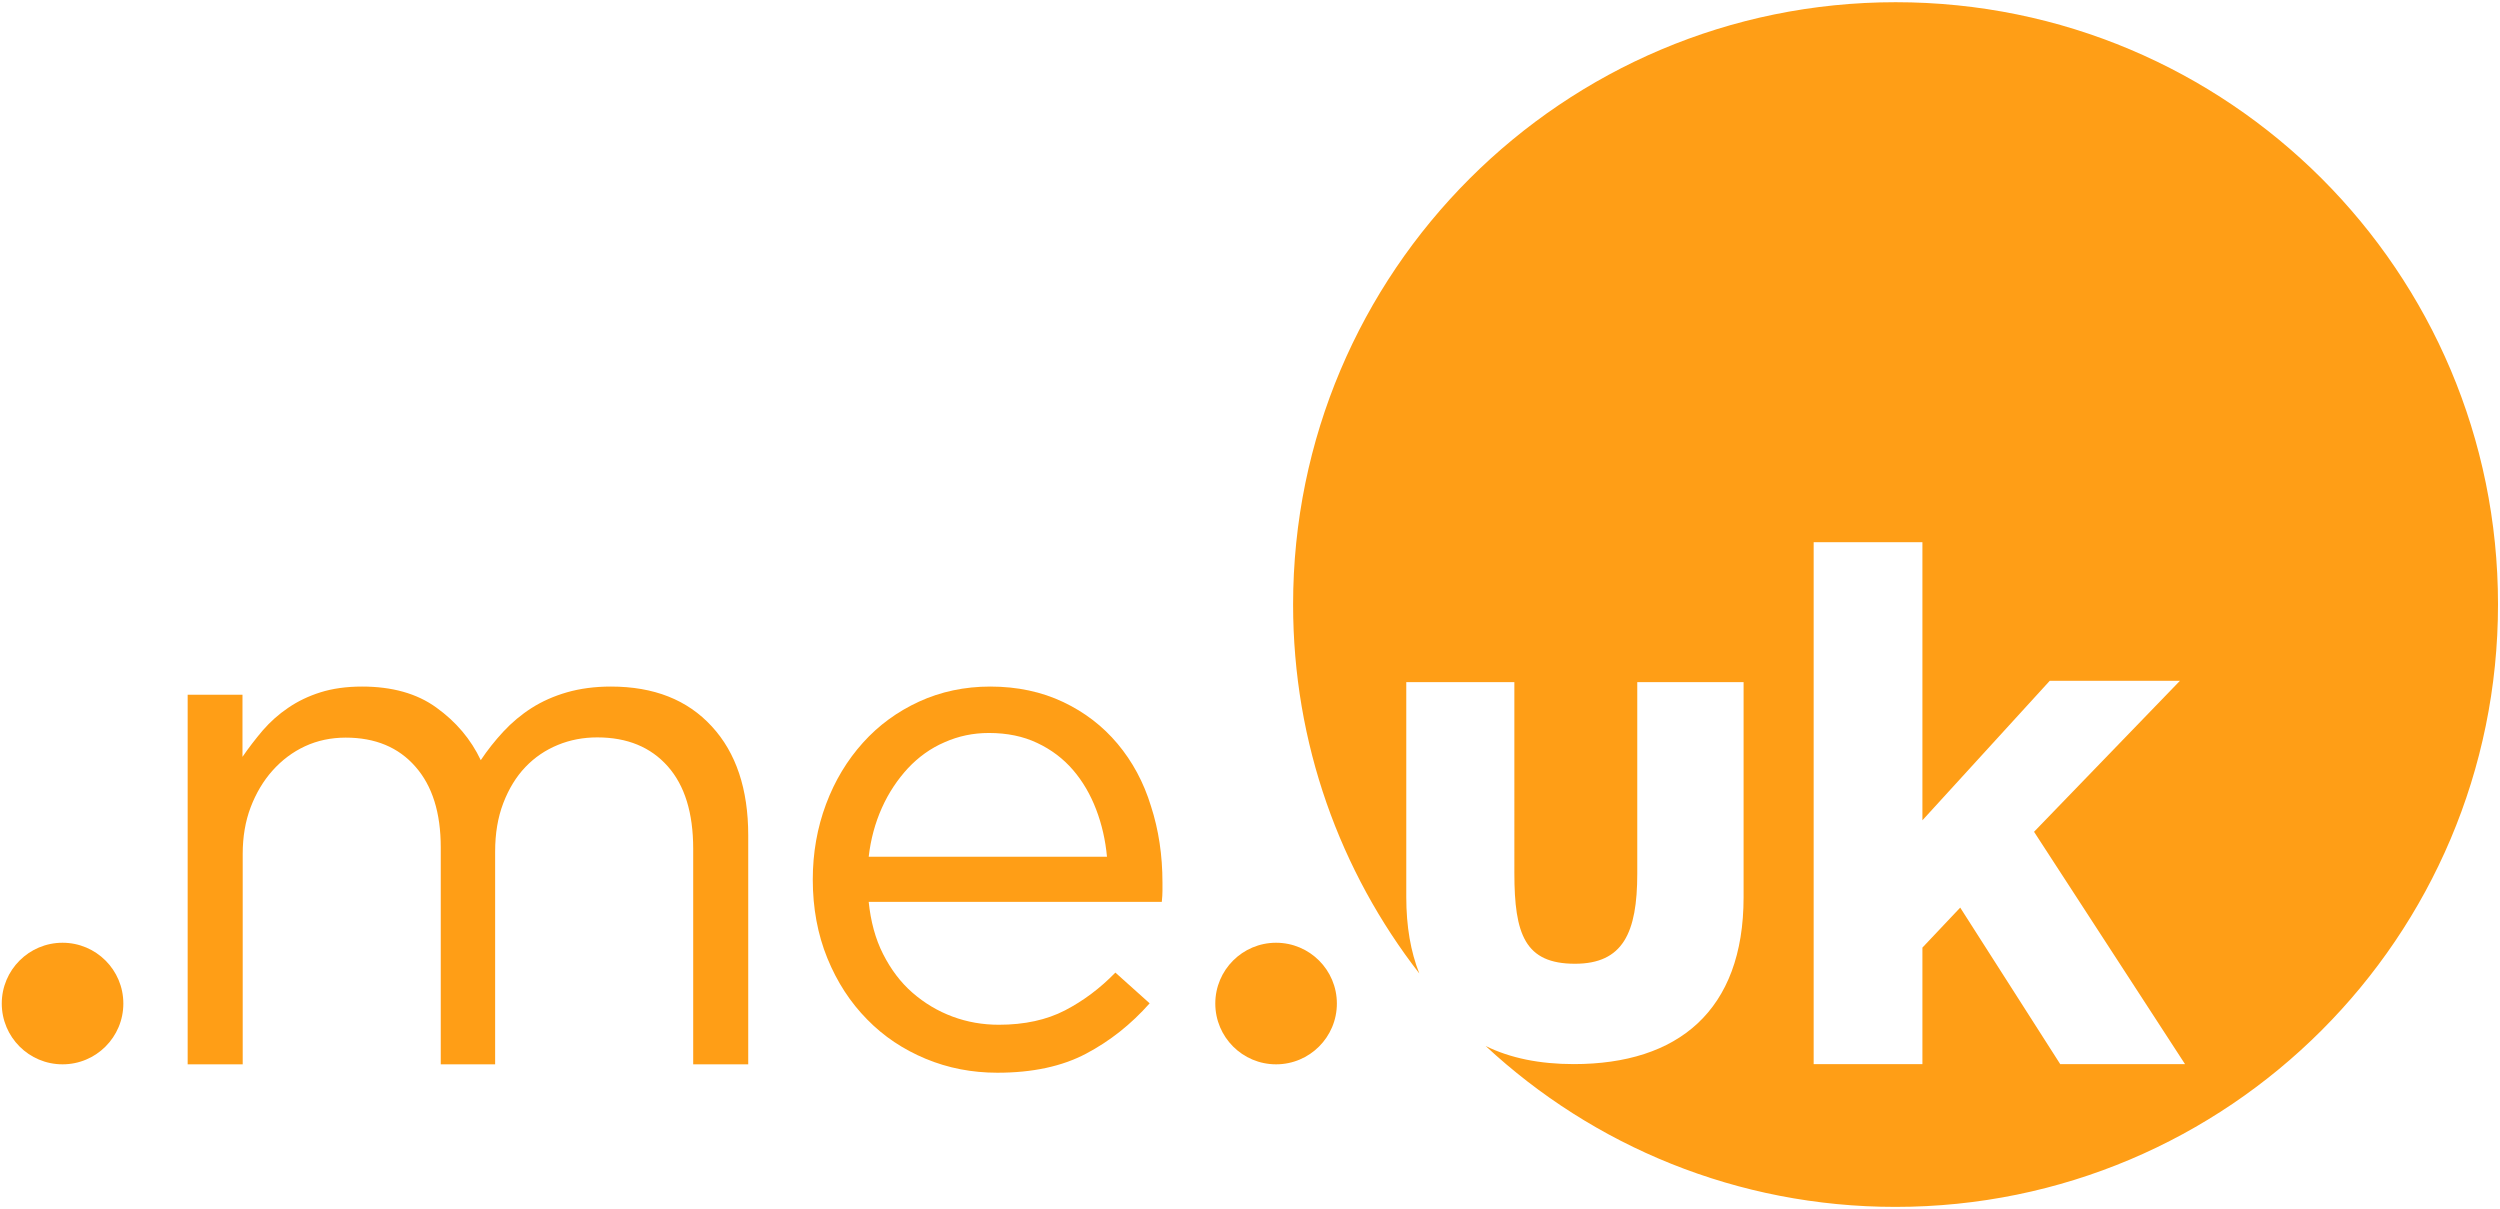
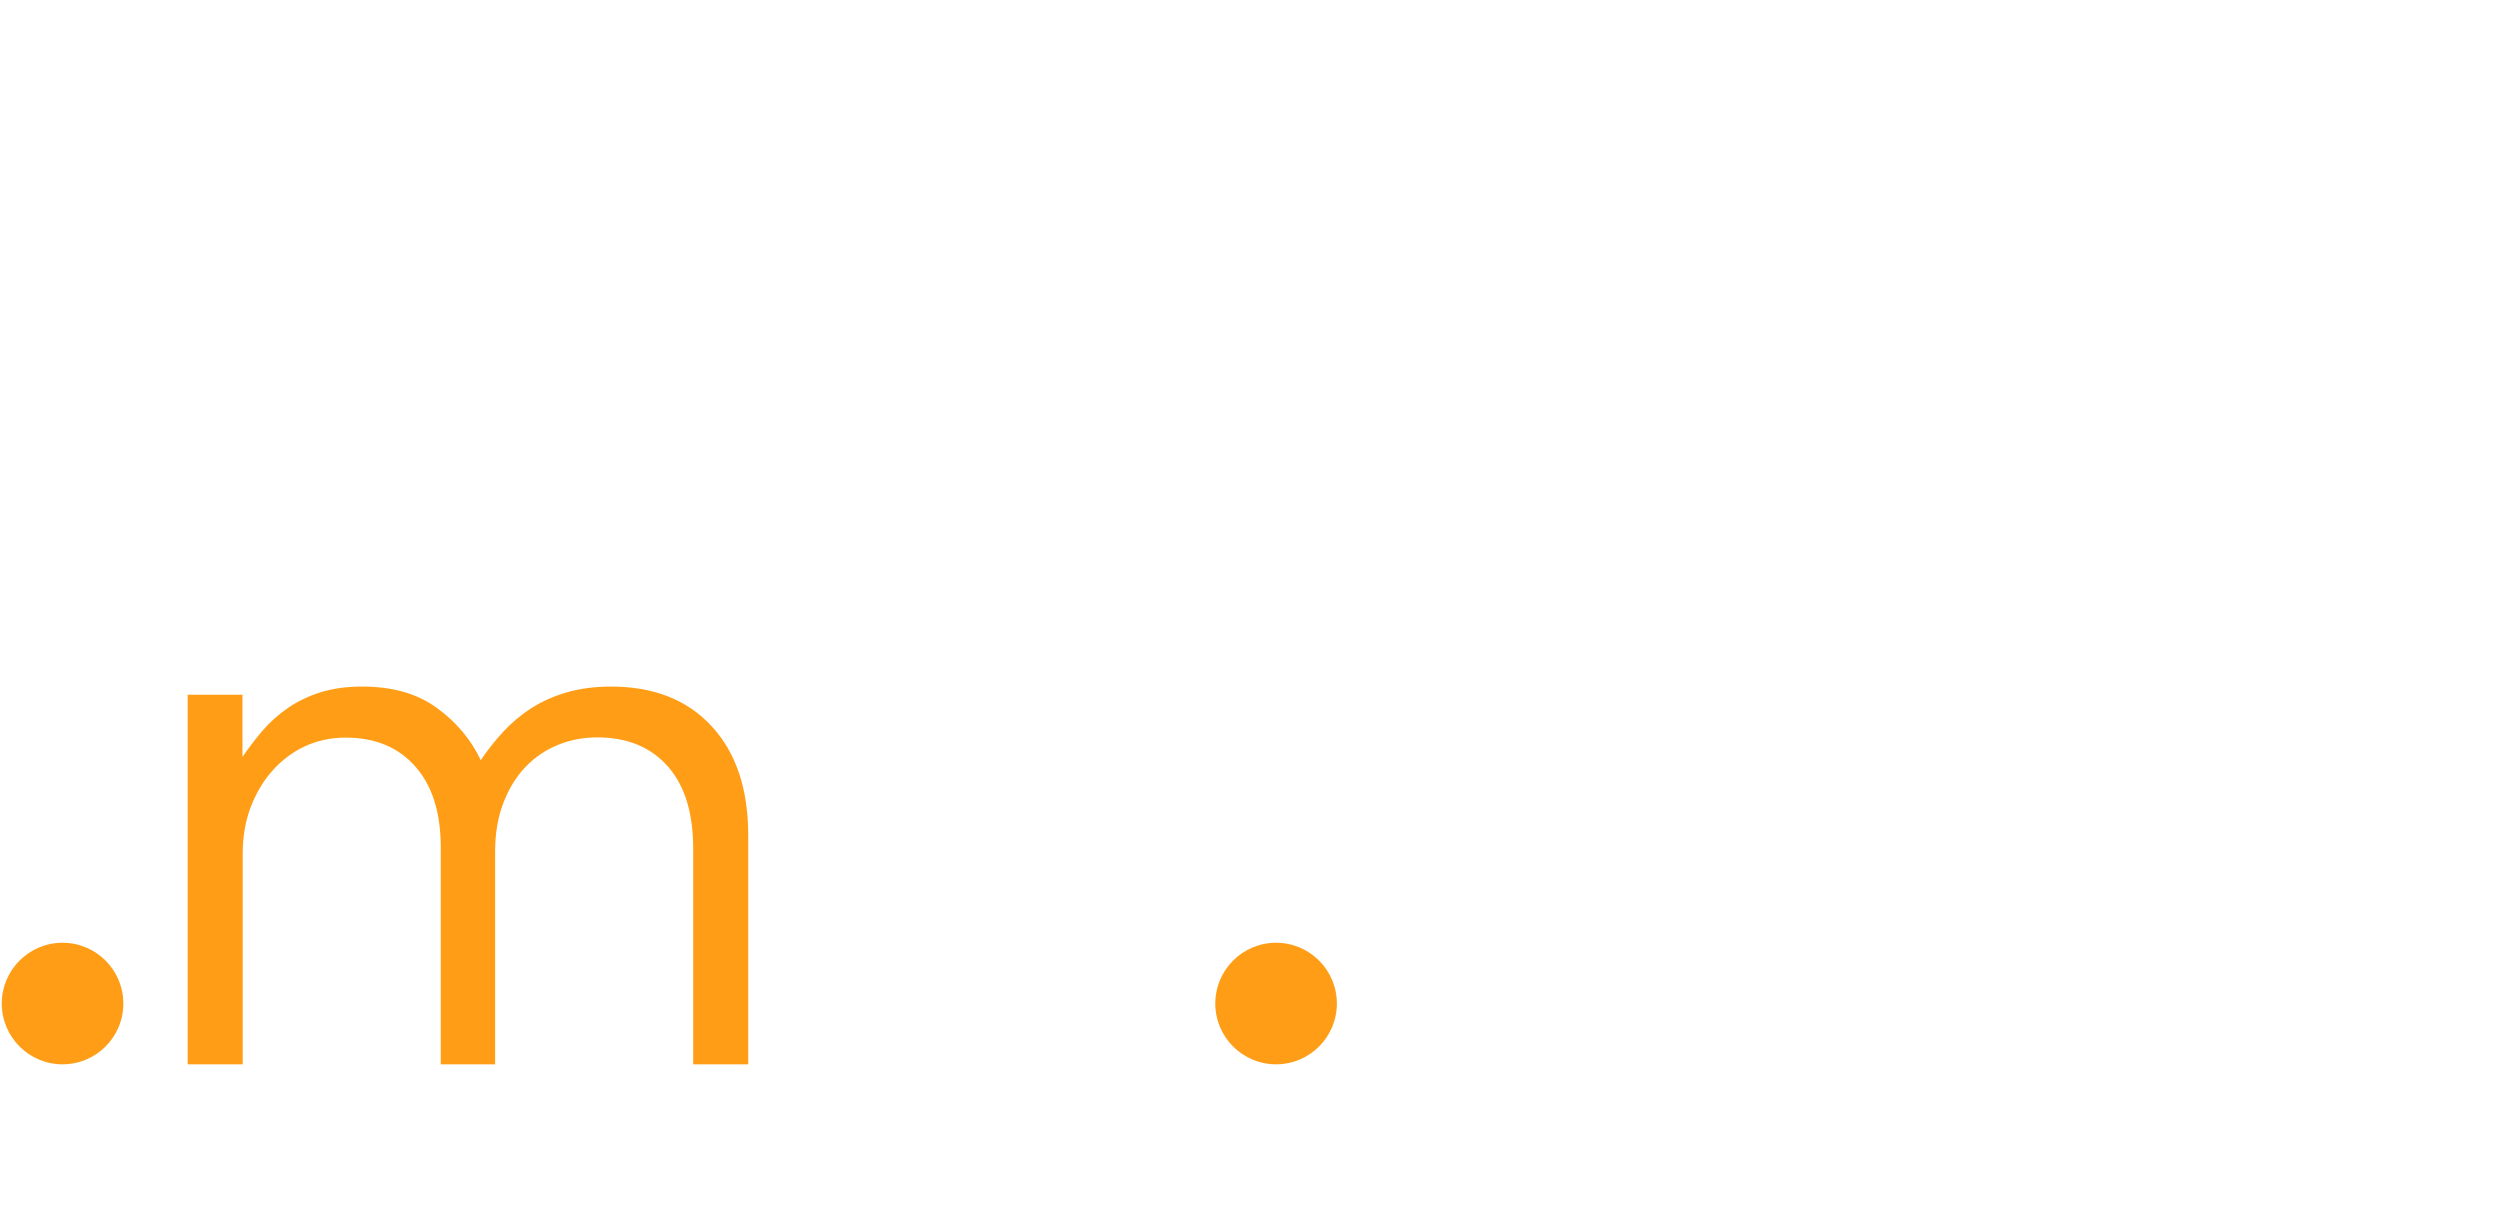
<svg xmlns="http://www.w3.org/2000/svg" version="1.1" id="ME.UK" x="0px" y="0px" viewBox="0 0 1131 547.1" style="enable-background:new 0 0 1131 547.1;" xml:space="preserve">
  <style type="text/css">
	.st0{fill:#FF9E16;}
</style>
  <g>
    <path class="st0" d="M276.4,310.6c-7.3,0-14,0.9-19.9,2.6c-5.9,1.7-11.3,4.1-16,7.1c-4.7,3-9,6.6-12.8,10.7   c-3.8,4.1-7.2,8.4-10.2,12.9c-4.5-9.5-11.2-17.4-20.1-23.8c-8.8-6.4-20.1-9.5-33.6-9.5c-7.1,0-13.4,0.9-18.8,2.6   c-5.4,1.7-10.2,4-14.6,7c-4.3,2.9-8.1,6.3-11.5,10.2c-3.3,3.9-6.4,7.9-9.2,12v-28.1H84.9v167.2h24.9v-95.2c0-7.7,1.2-14.8,3.6-21.1   c2.4-6.3,5.7-11.9,9.9-16.6c4.2-4.7,9.1-8.4,14.7-11c5.6-2.6,11.8-3.9,18.4-3.9c13.4,0,23.9,4.4,31.5,13.1   c7.7,8.7,11.5,20.9,11.5,36.6v98.1H224v-96.2c0-8.2,1.2-15.5,3.7-22c2.5-6.5,5.8-11.9,10-16.3c4.2-4.4,9.1-7.7,14.7-10   c5.6-2.3,11.5-3.4,17.8-3.4c13.6,0,24.2,4.4,31.9,13.1c7.7,8.7,11.5,21.1,11.5,37.3v97.5h24.9V377.9c0-20.9-5.5-37.4-16.5-49.3   C311,316.6,295.8,310.6,276.4,310.6z" />
-     <path class="st0" d="M505.6,336.5c-6.7-8-14.9-14.3-24.6-18.9c-9.7-4.6-20.7-7-33-7c-11.6,0-22.4,2.3-32.2,6.8   c-9.8,4.5-18.3,10.7-25.4,18.6c-7.1,7.9-12.7,17.1-16.7,27.8c-4,10.7-6,22.1-6,34.1c0,12.9,2.2,24.8,6.6,35.6   c4.4,10.8,10.4,20,18,27.7c7.5,7.7,16.4,13.6,26.5,17.8c10.1,4.2,20.9,6.3,32.4,6.3c16,0,29.3-2.9,40.1-8.6   c10.8-5.7,20.4-13.3,28.8-22.8L504.6,440c-6.9,7.1-14.5,12.8-22.8,17.1c-8.3,4.3-18.3,6.5-29.9,6.5c-7.3,0-14.3-1.2-21-3.7   c-6.7-2.5-12.7-6.1-18.1-10.8c-5.4-4.7-9.8-10.6-13.3-17.5c-3.5-6.9-5.6-14.8-6.5-23.6h132.6c0.2-1.9,0.3-3.6,0.3-5   c0-1.4,0-2.6,0-3.7c0-12.3-1.7-23.8-5.2-34.6C517.4,353.9,512.3,344.5,505.6,336.5z M393,387.6c0.9-7.9,2.9-15.3,6-22.2   c3.1-6.9,7.1-12.8,11.8-17.9c4.7-5,10.2-9,16.5-11.7c6.3-2.8,12.9-4.2,20.1-4.2c8.2,0,15.5,1.5,21.8,4.5c6.4,3,11.8,7.1,16.2,12.2   c4.4,5.1,7.9,11.1,10.5,17.9c2.6,6.8,4.2,13.9,4.9,21.4H393z" />
    <ellipse class="st0" cx="28.3" cy="454" rx="27.5" ry="27.5" />
    <ellipse class="st0" cx="577.3" cy="454" rx="27.5" ry="27.5" />
-     <path class="st0" d="M857.6,1C707.1,1,585,123,585,273.5c0,62.9,21.3,120.8,57.1,166.9c-3.9-9.8-5.9-21.3-5.9-34.6v-97.2h48.9V395   c0,27.7,4.8,41,27.4,41c21.7,0,28.2-13.9,28.2-40.8v-86.6h48.1v97.3c0,51.5-29.8,75.5-76.8,75.5c-15.4,0-28.8-2.7-39.9-8.2   c48.6,45.2,113.8,72.8,185.4,72.8c150.5,0,272.6-122,272.6-272.6S1008.1,1,857.6,1z M932.1,481.5l-45.3-70.9l-17.1,18.1v52.7h-49.2   V245.3h49.2v125.8l57.6-63.1h58.9l-66,68.3l68.3,105.1H932.1z" />
  </g>
</svg>